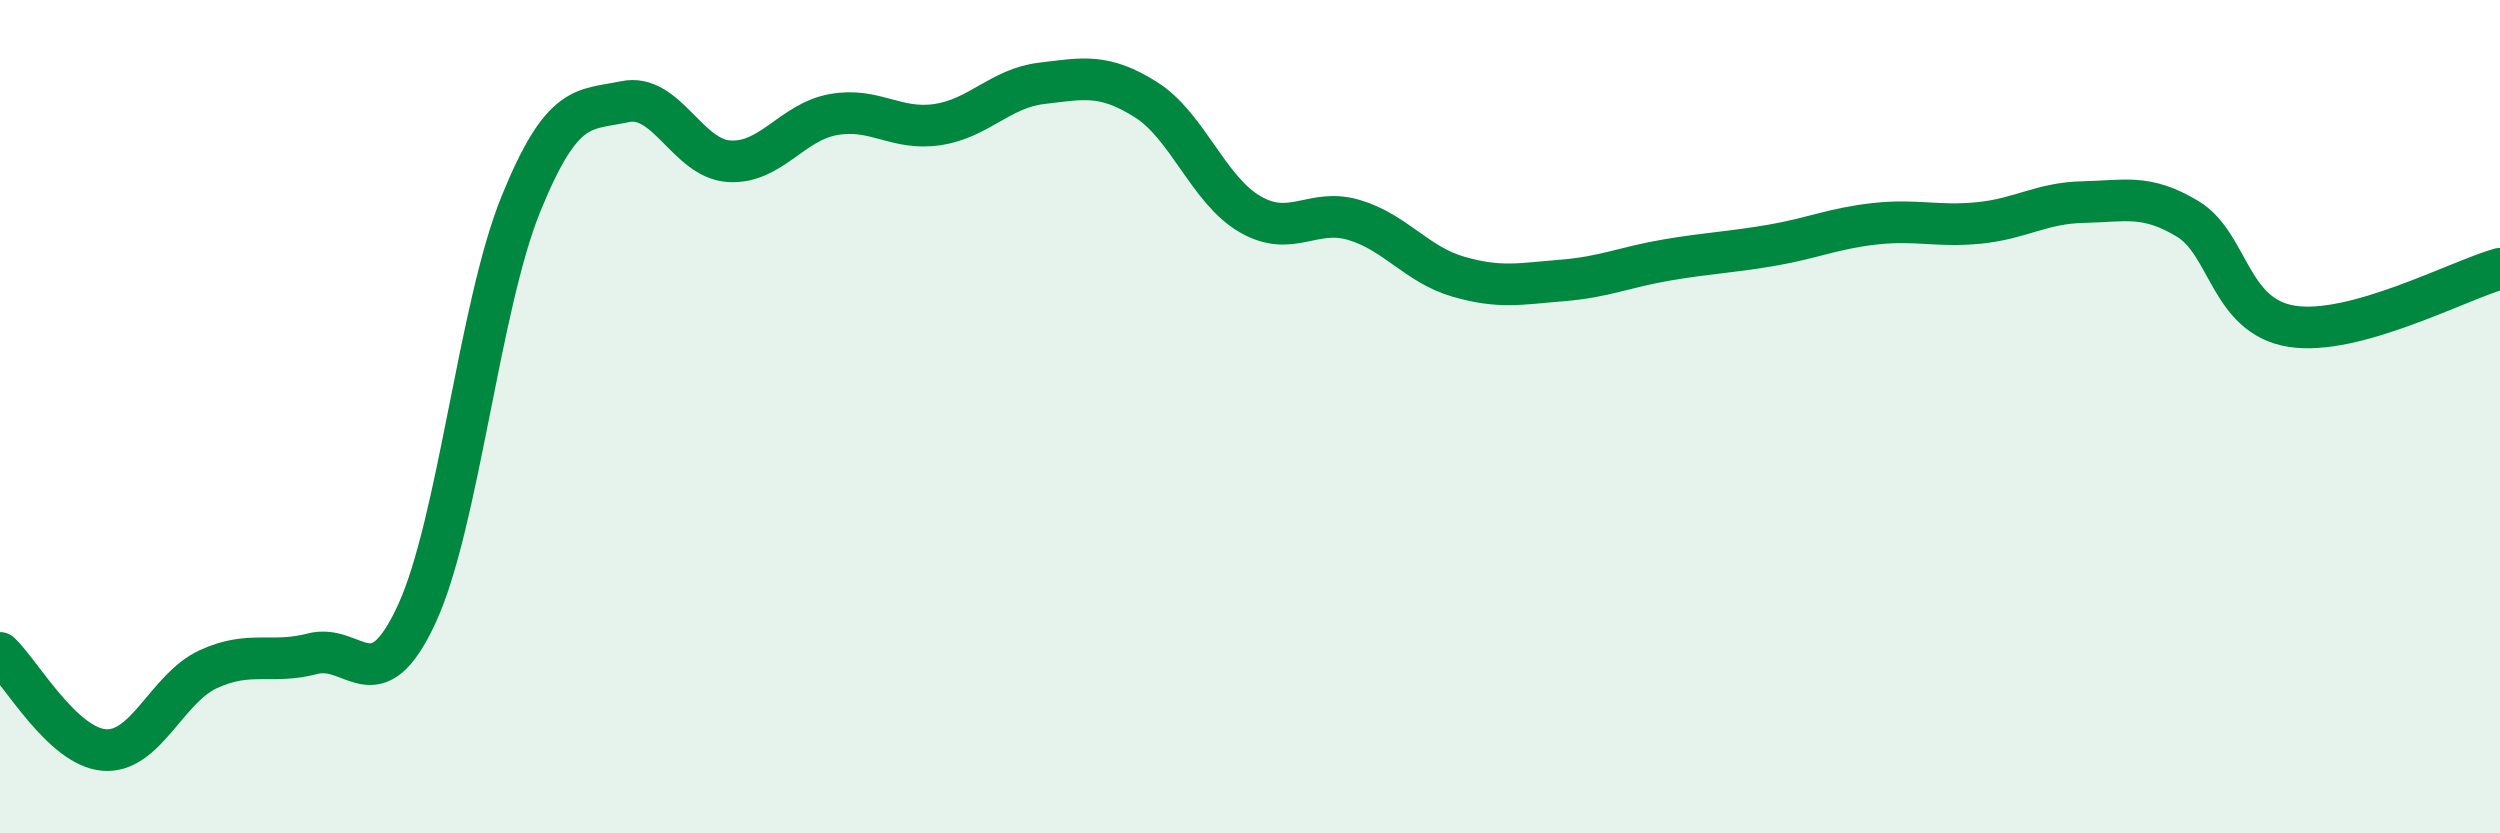
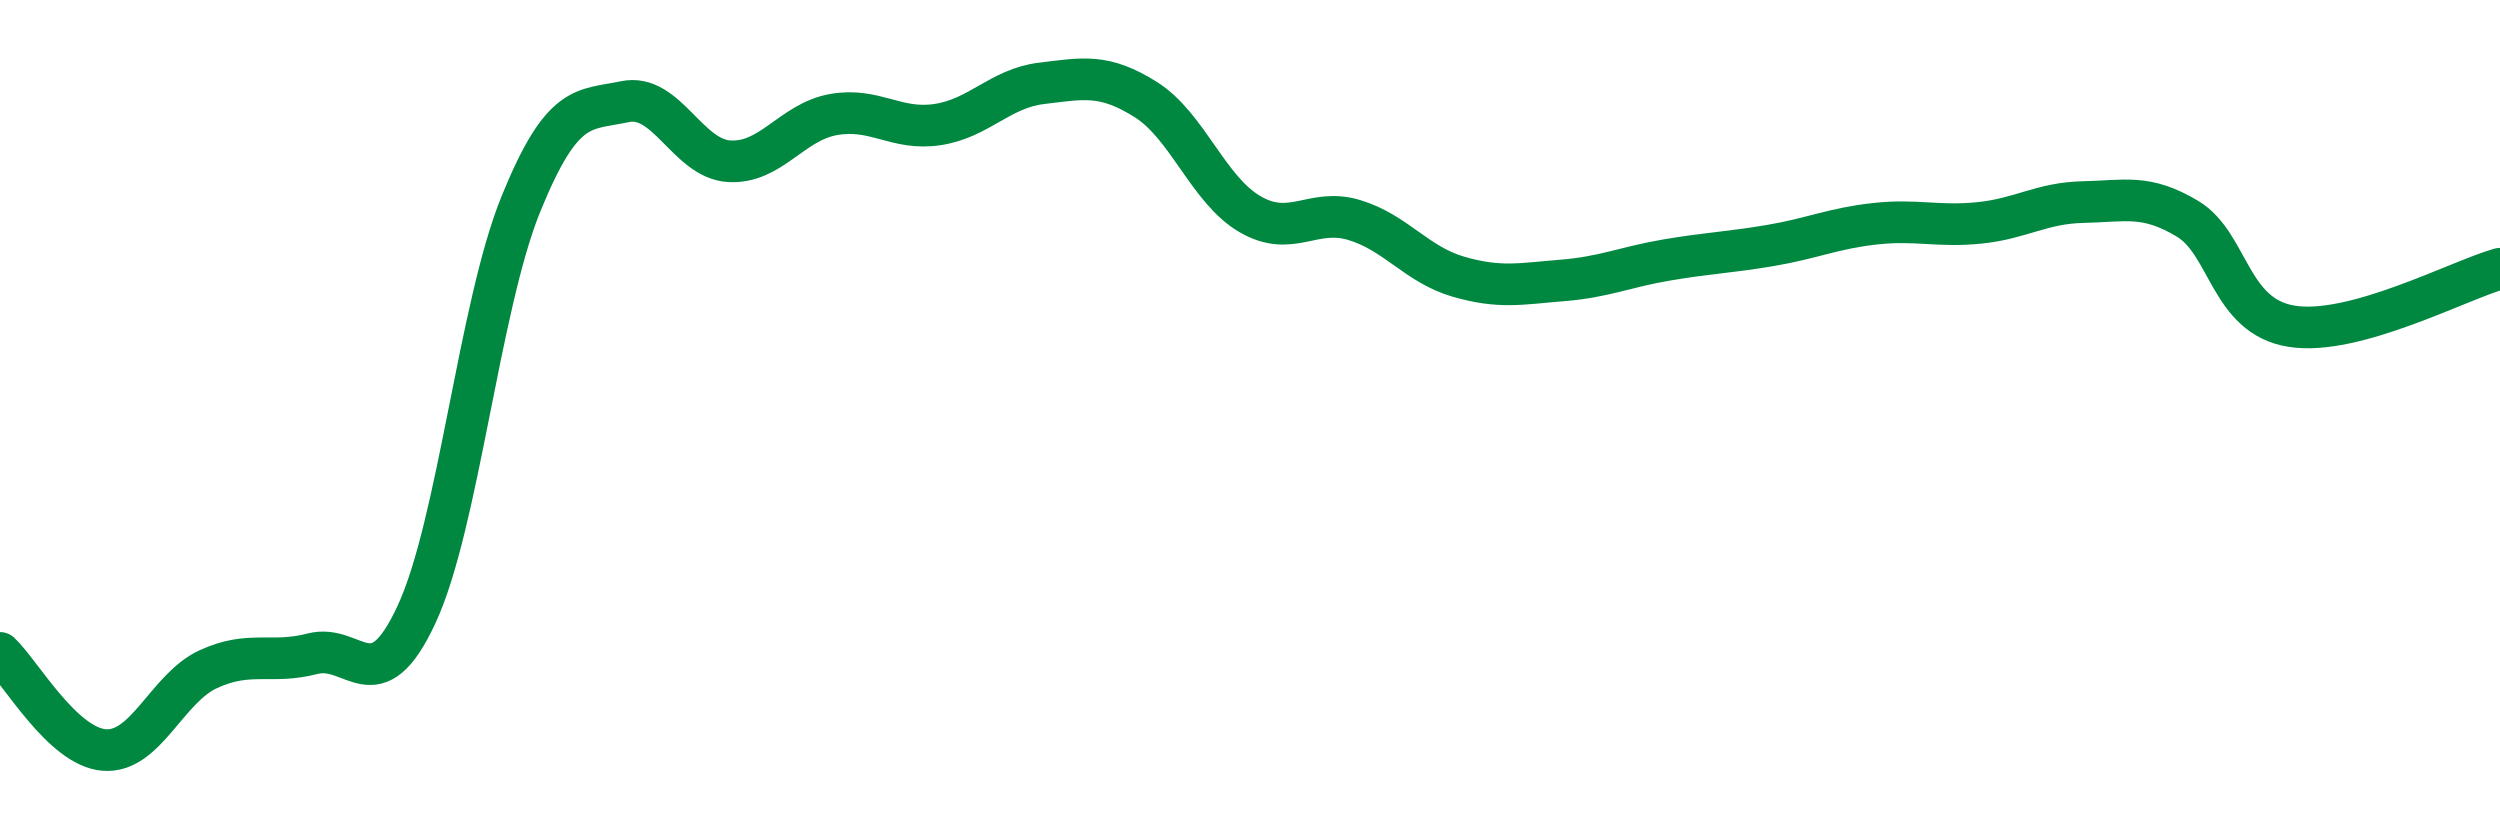
<svg xmlns="http://www.w3.org/2000/svg" width="60" height="20" viewBox="0 0 60 20">
-   <path d="M 0,15.67 C 0.5,16.14 1.5,17.92 2.5,18 C 3.5,18.08 4,16.52 5,16.06 C 6,15.6 6.5,15.95 7.5,15.69 C 8.5,15.43 9,16.9 10,14.74 C 11,12.58 11.5,7.36 12.5,4.9 C 13.5,2.44 14,2.65 15,2.44 C 16,2.23 16.5,3.81 17.5,3.87 C 18.5,3.93 19,2.93 20,2.75 C 21,2.57 21.5,3.14 22.5,2.99 C 23.5,2.84 24,2.12 25,2 C 26,1.88 26.5,1.76 27.5,2.39 C 28.5,3.02 29,4.56 30,5.14 C 31,5.72 31.5,4.98 32.5,5.28 C 33.5,5.58 34,6.35 35,6.64 C 36,6.93 36.5,6.81 37.5,6.73 C 38.5,6.65 39,6.41 40,6.24 C 41,6.07 41.5,6.06 42.5,5.89 C 43.5,5.72 44,5.48 45,5.37 C 46,5.26 46.5,5.45 47.5,5.35 C 48.5,5.25 49,4.87 50,4.85 C 51,4.83 51.5,4.65 52.5,5.25 C 53.5,5.85 53.5,7.59 55,7.83 C 56.5,8.07 59,6.73 60,6.45L60 20L0 20Z" fill="#008740" opacity="0.1" stroke-linecap="round" stroke-linejoin="round" />
  <path d="M 0,15.67 C 0.5,16.14 1.5,17.92 2.5,18 C 3.5,18.08 4,16.52 5,16.06 C 6,15.6 6.5,15.95 7.5,15.69 C 8.5,15.43 9,16.9 10,14.74 C 11,12.58 11.5,7.36 12.5,4.9 C 13.5,2.44 14,2.65 15,2.44 C 16,2.23 16.5,3.81 17.5,3.87 C 18.5,3.93 19,2.93 20,2.75 C 21,2.57 21.5,3.14 22.5,2.99 C 23.5,2.84 24,2.12 25,2 C 26,1.88 26.5,1.76 27.5,2.39 C 28.5,3.02 29,4.56 30,5.14 C 31,5.72 31.5,4.98 32.5,5.28 C 33.5,5.58 34,6.35 35,6.64 C 36,6.93 36.5,6.81 37.5,6.73 C 38.5,6.65 39,6.41 40,6.24 C 41,6.07 41.5,6.06 42.5,5.89 C 43.5,5.72 44,5.48 45,5.37 C 46,5.26 46.5,5.45 47.5,5.35 C 48.5,5.25 49,4.87 50,4.85 C 51,4.83 51.5,4.65 52.5,5.25 C 53.5,5.85 53.5,7.59 55,7.83 C 56.5,8.07 59,6.73 60,6.45" stroke="#008740" stroke-width="1" fill="none" stroke-linecap="round" stroke-linejoin="round" />
</svg>